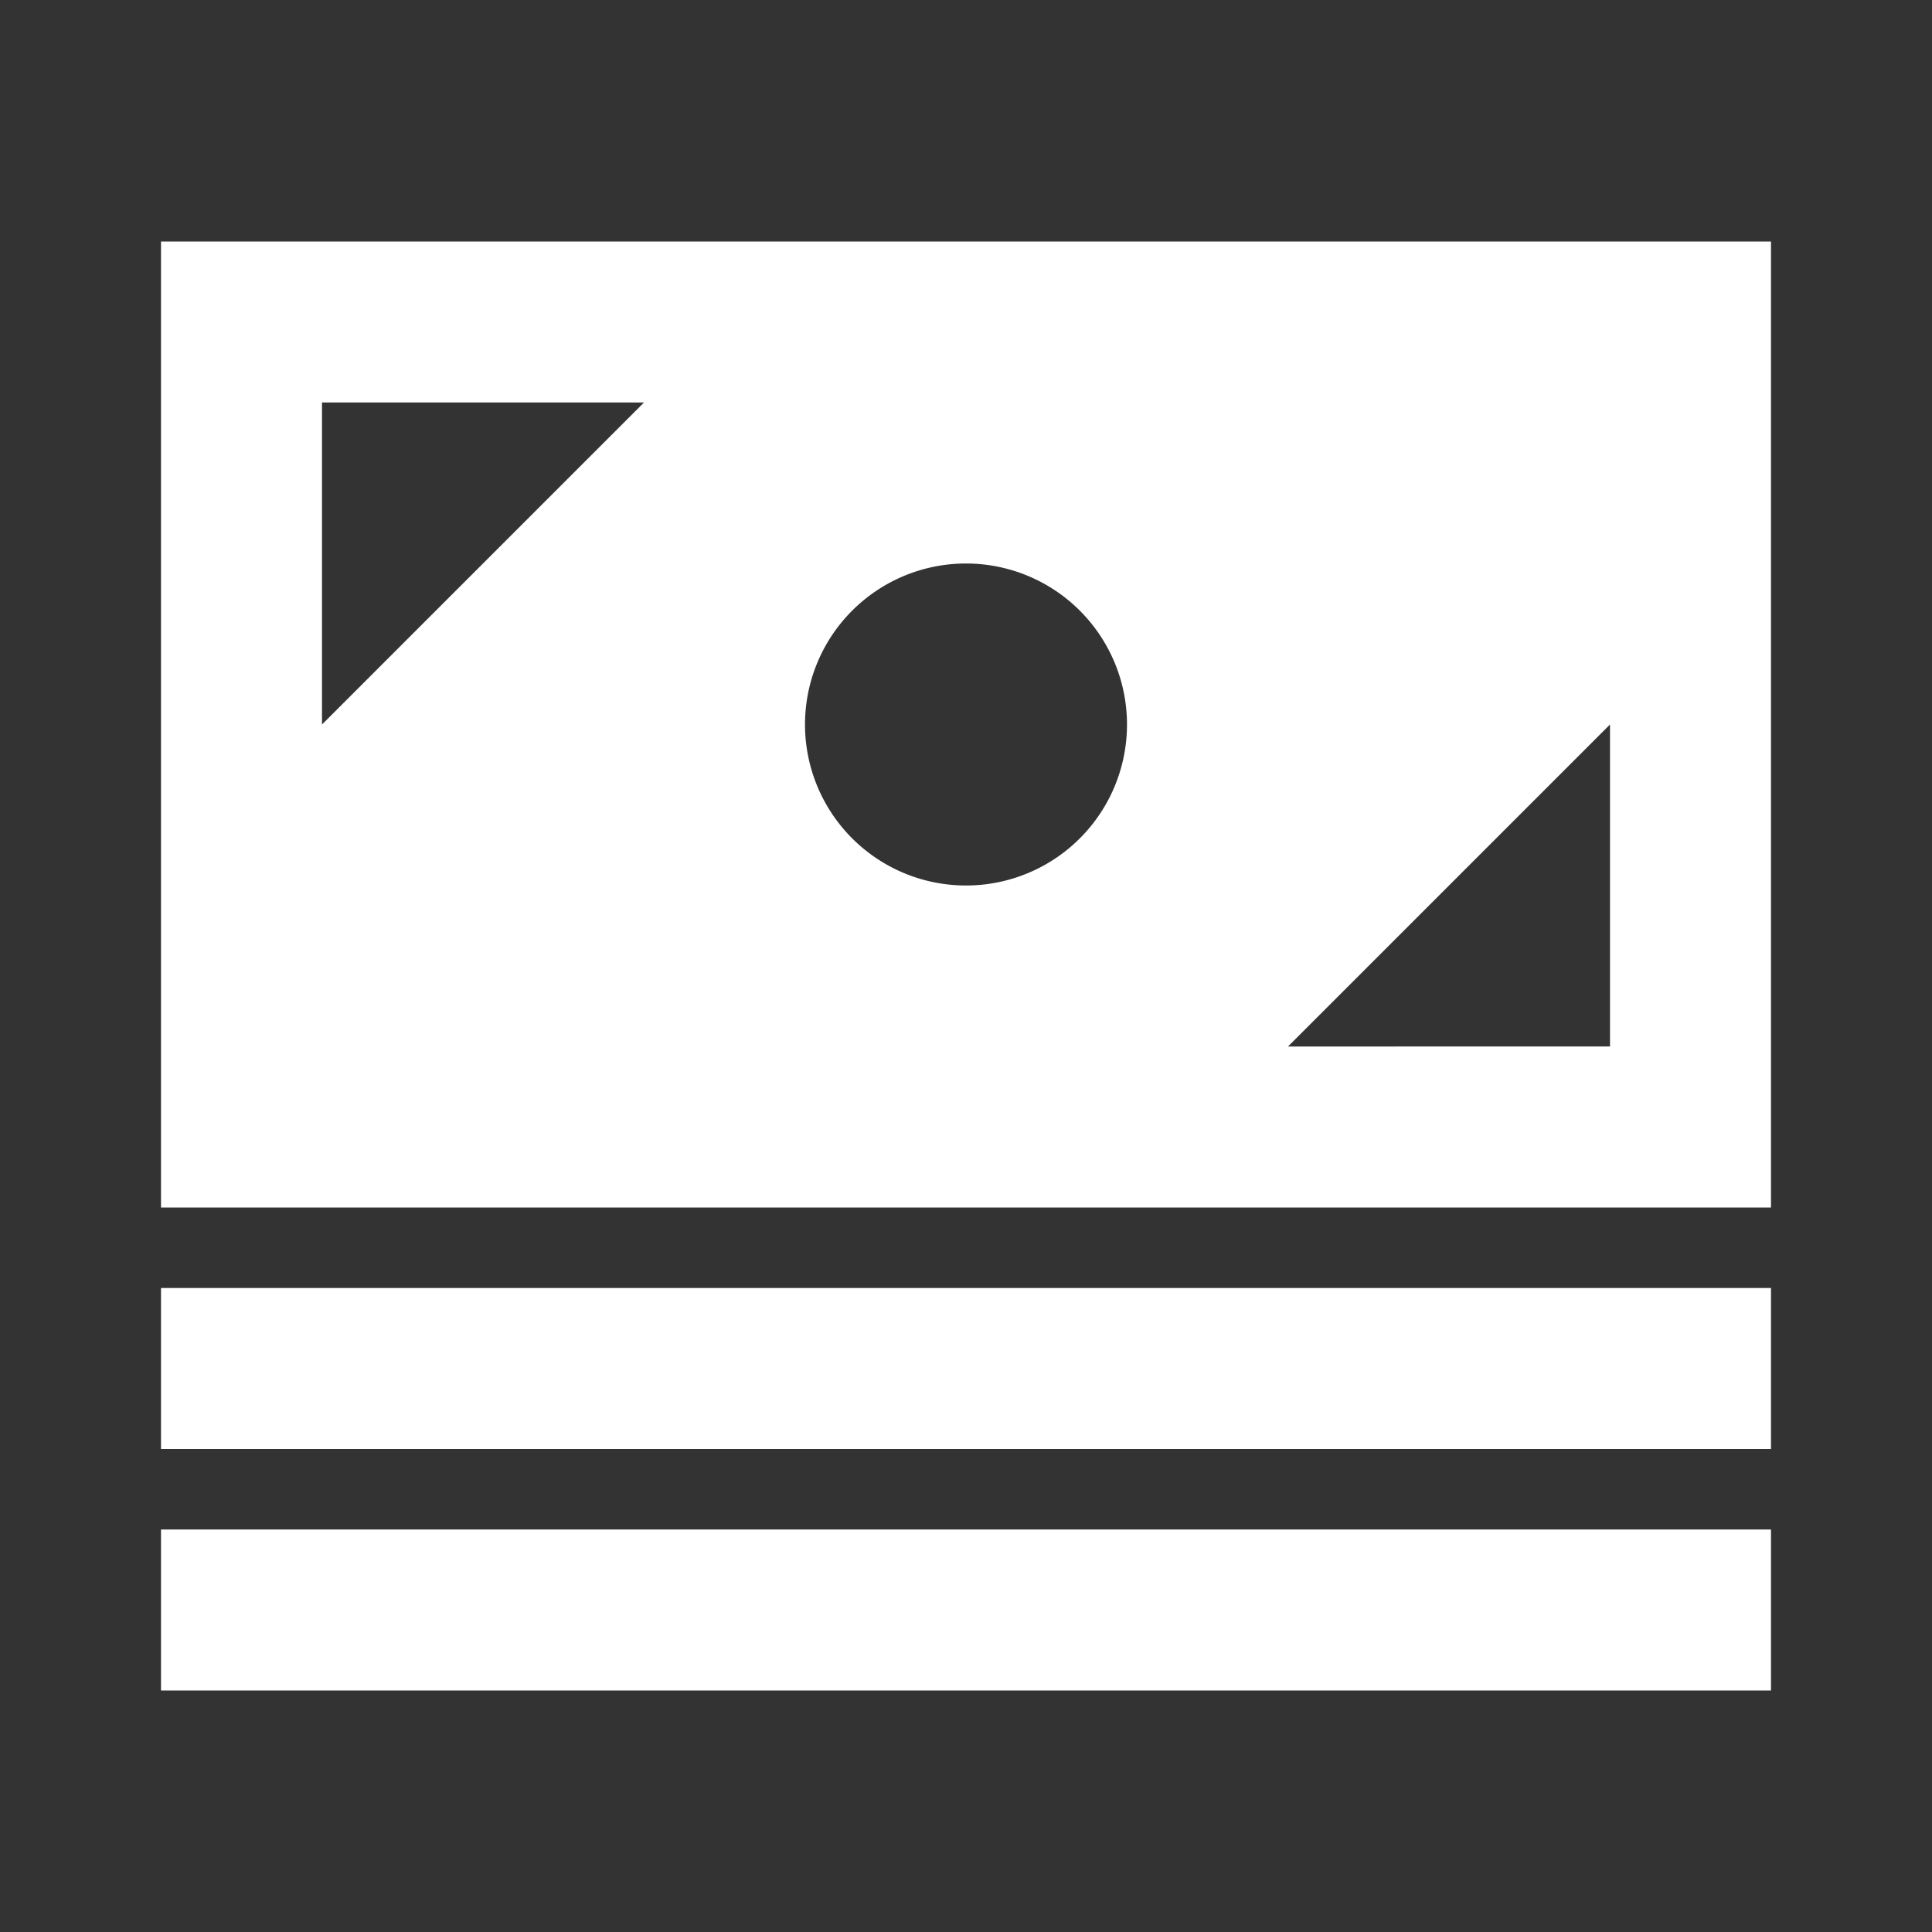
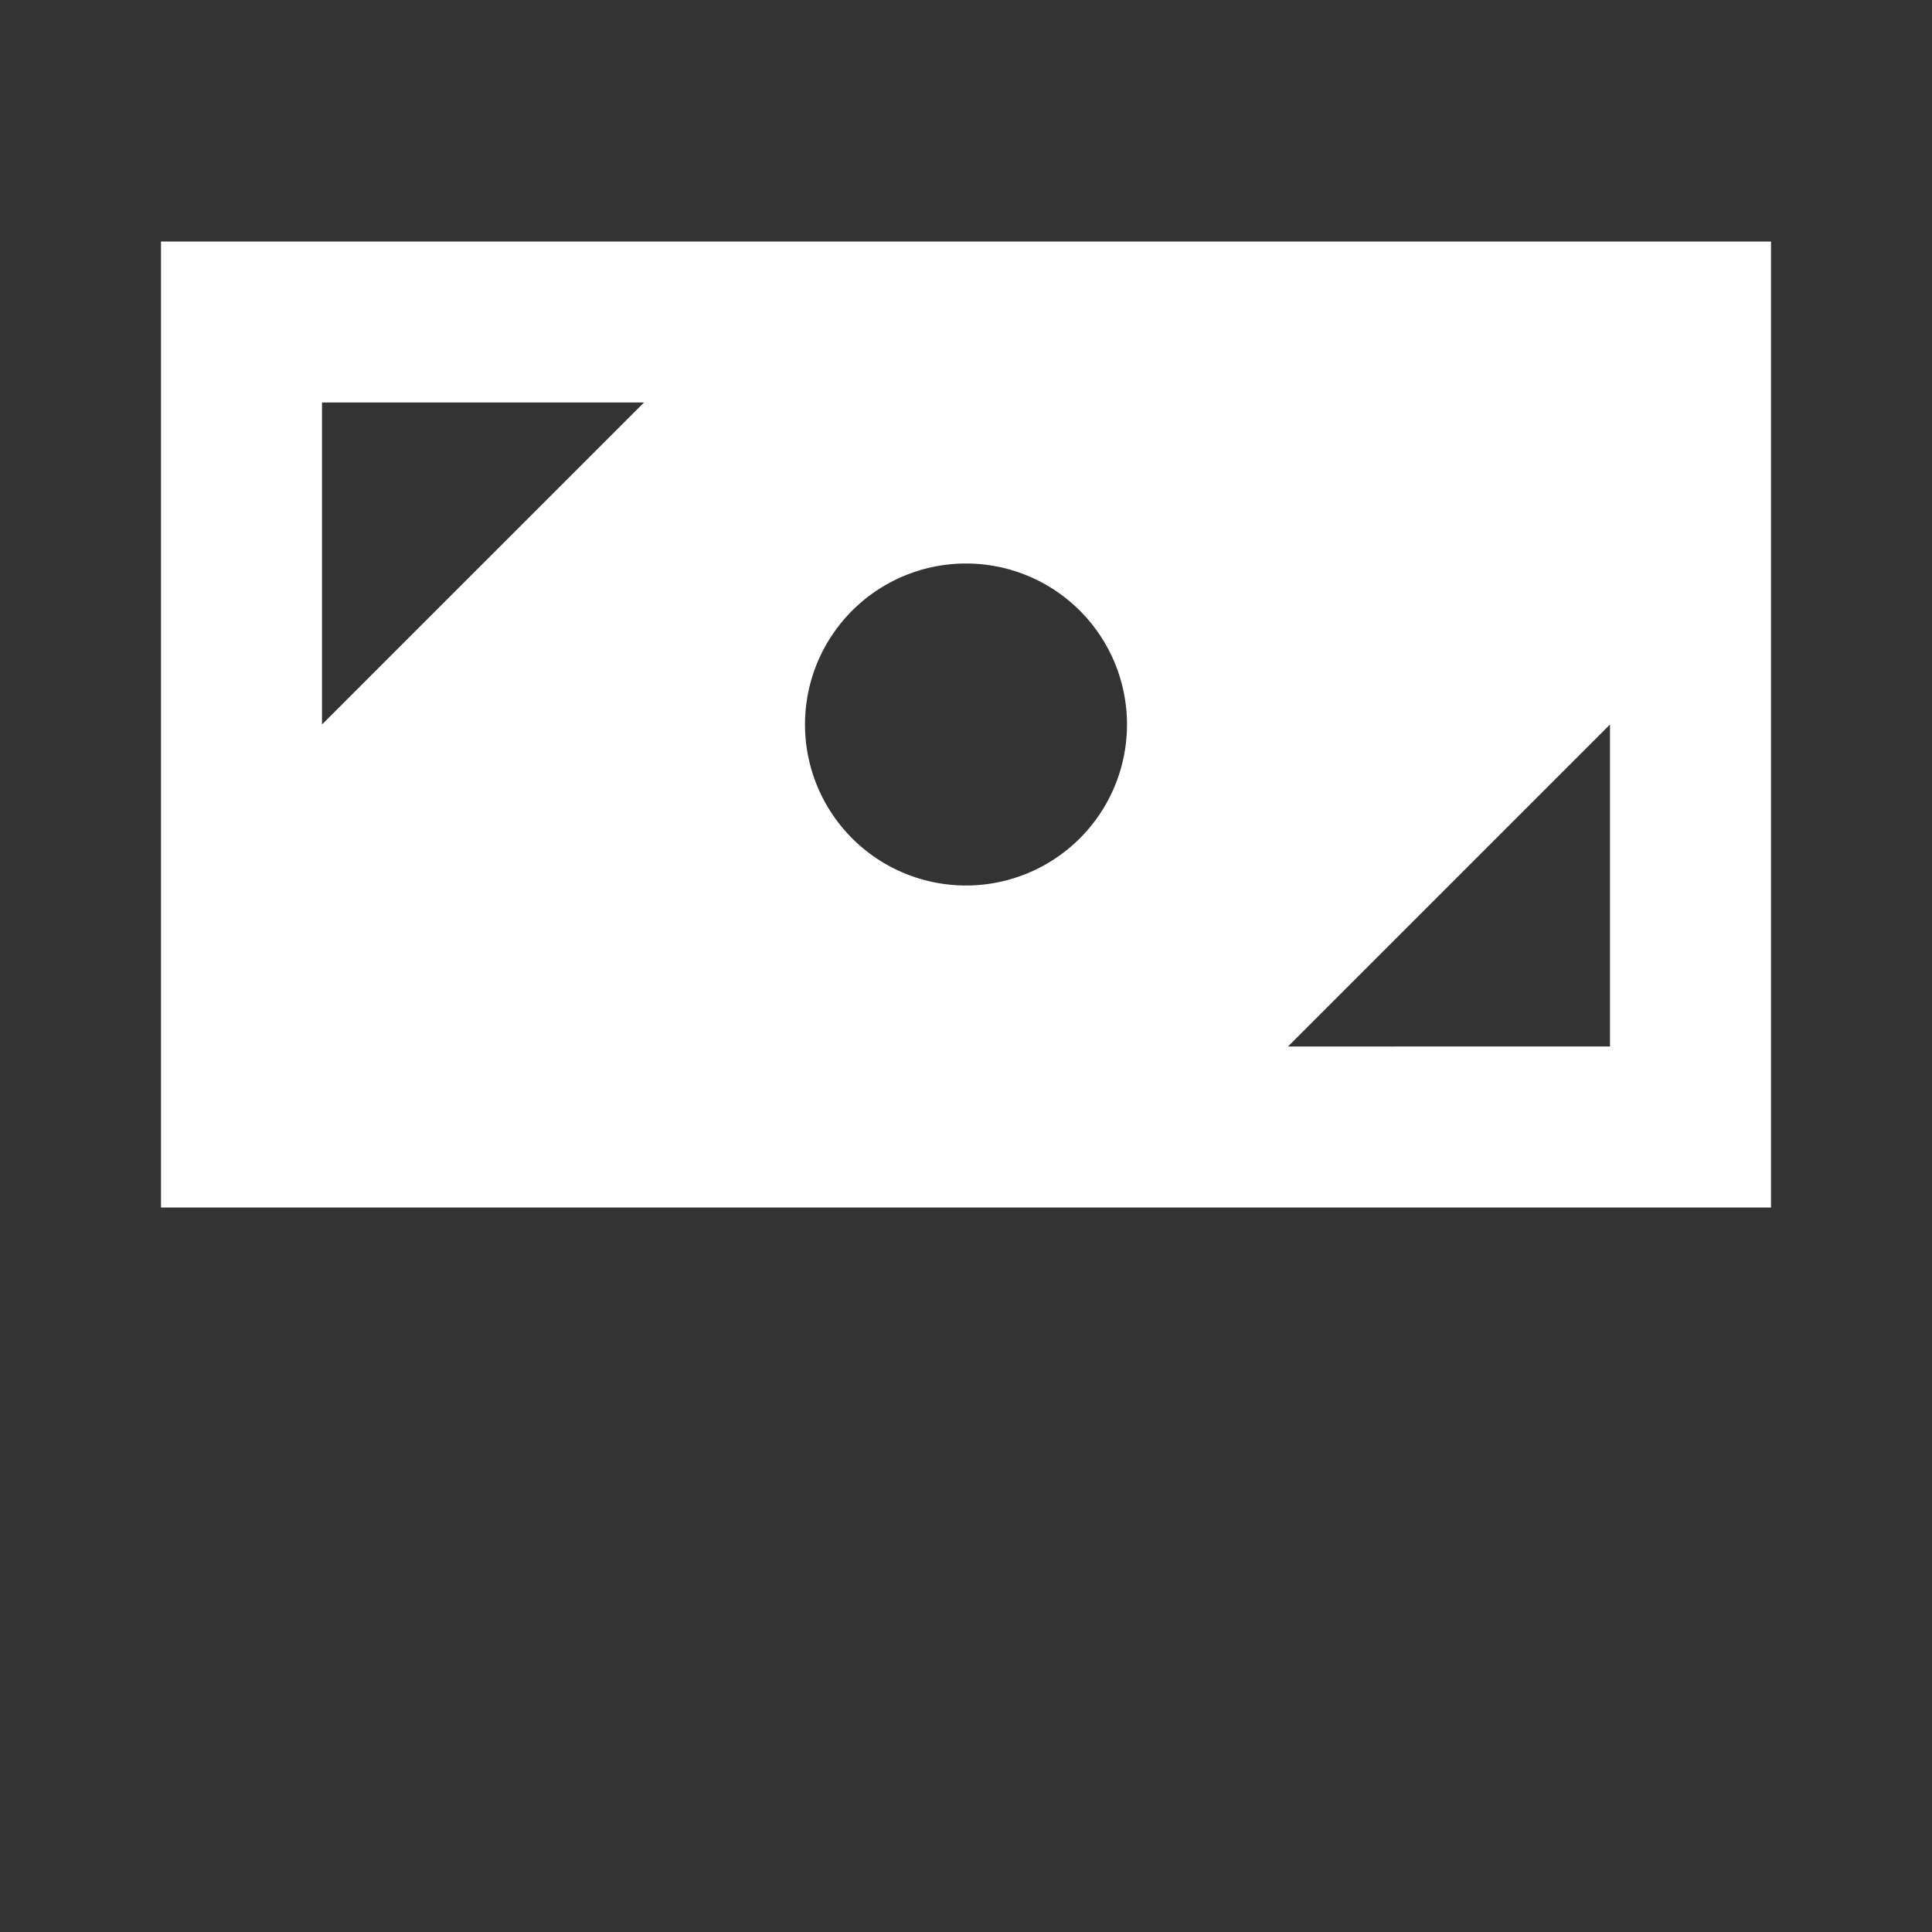
<svg xmlns="http://www.w3.org/2000/svg" width="24" height="24" viewBox="0 0 24 24">
  <rect x="0" y="0" width="24" height="24" fill="#333333" stroke="none" />
  <title>object-payment-method</title>
  <path fill="#fff" d="M22,3H2V15H22ZM4,9V5H8Zm8,2a2,2,0,1,1,2-2A2,2,0,0,1,12,11Zm8,2H16l4-4Z" />
-   <rect fill="#fff" x="2" y="19" width="20" height="2" />
-   <rect fill="#fff" x="2" y="16" width="20" height="2" />
</svg>